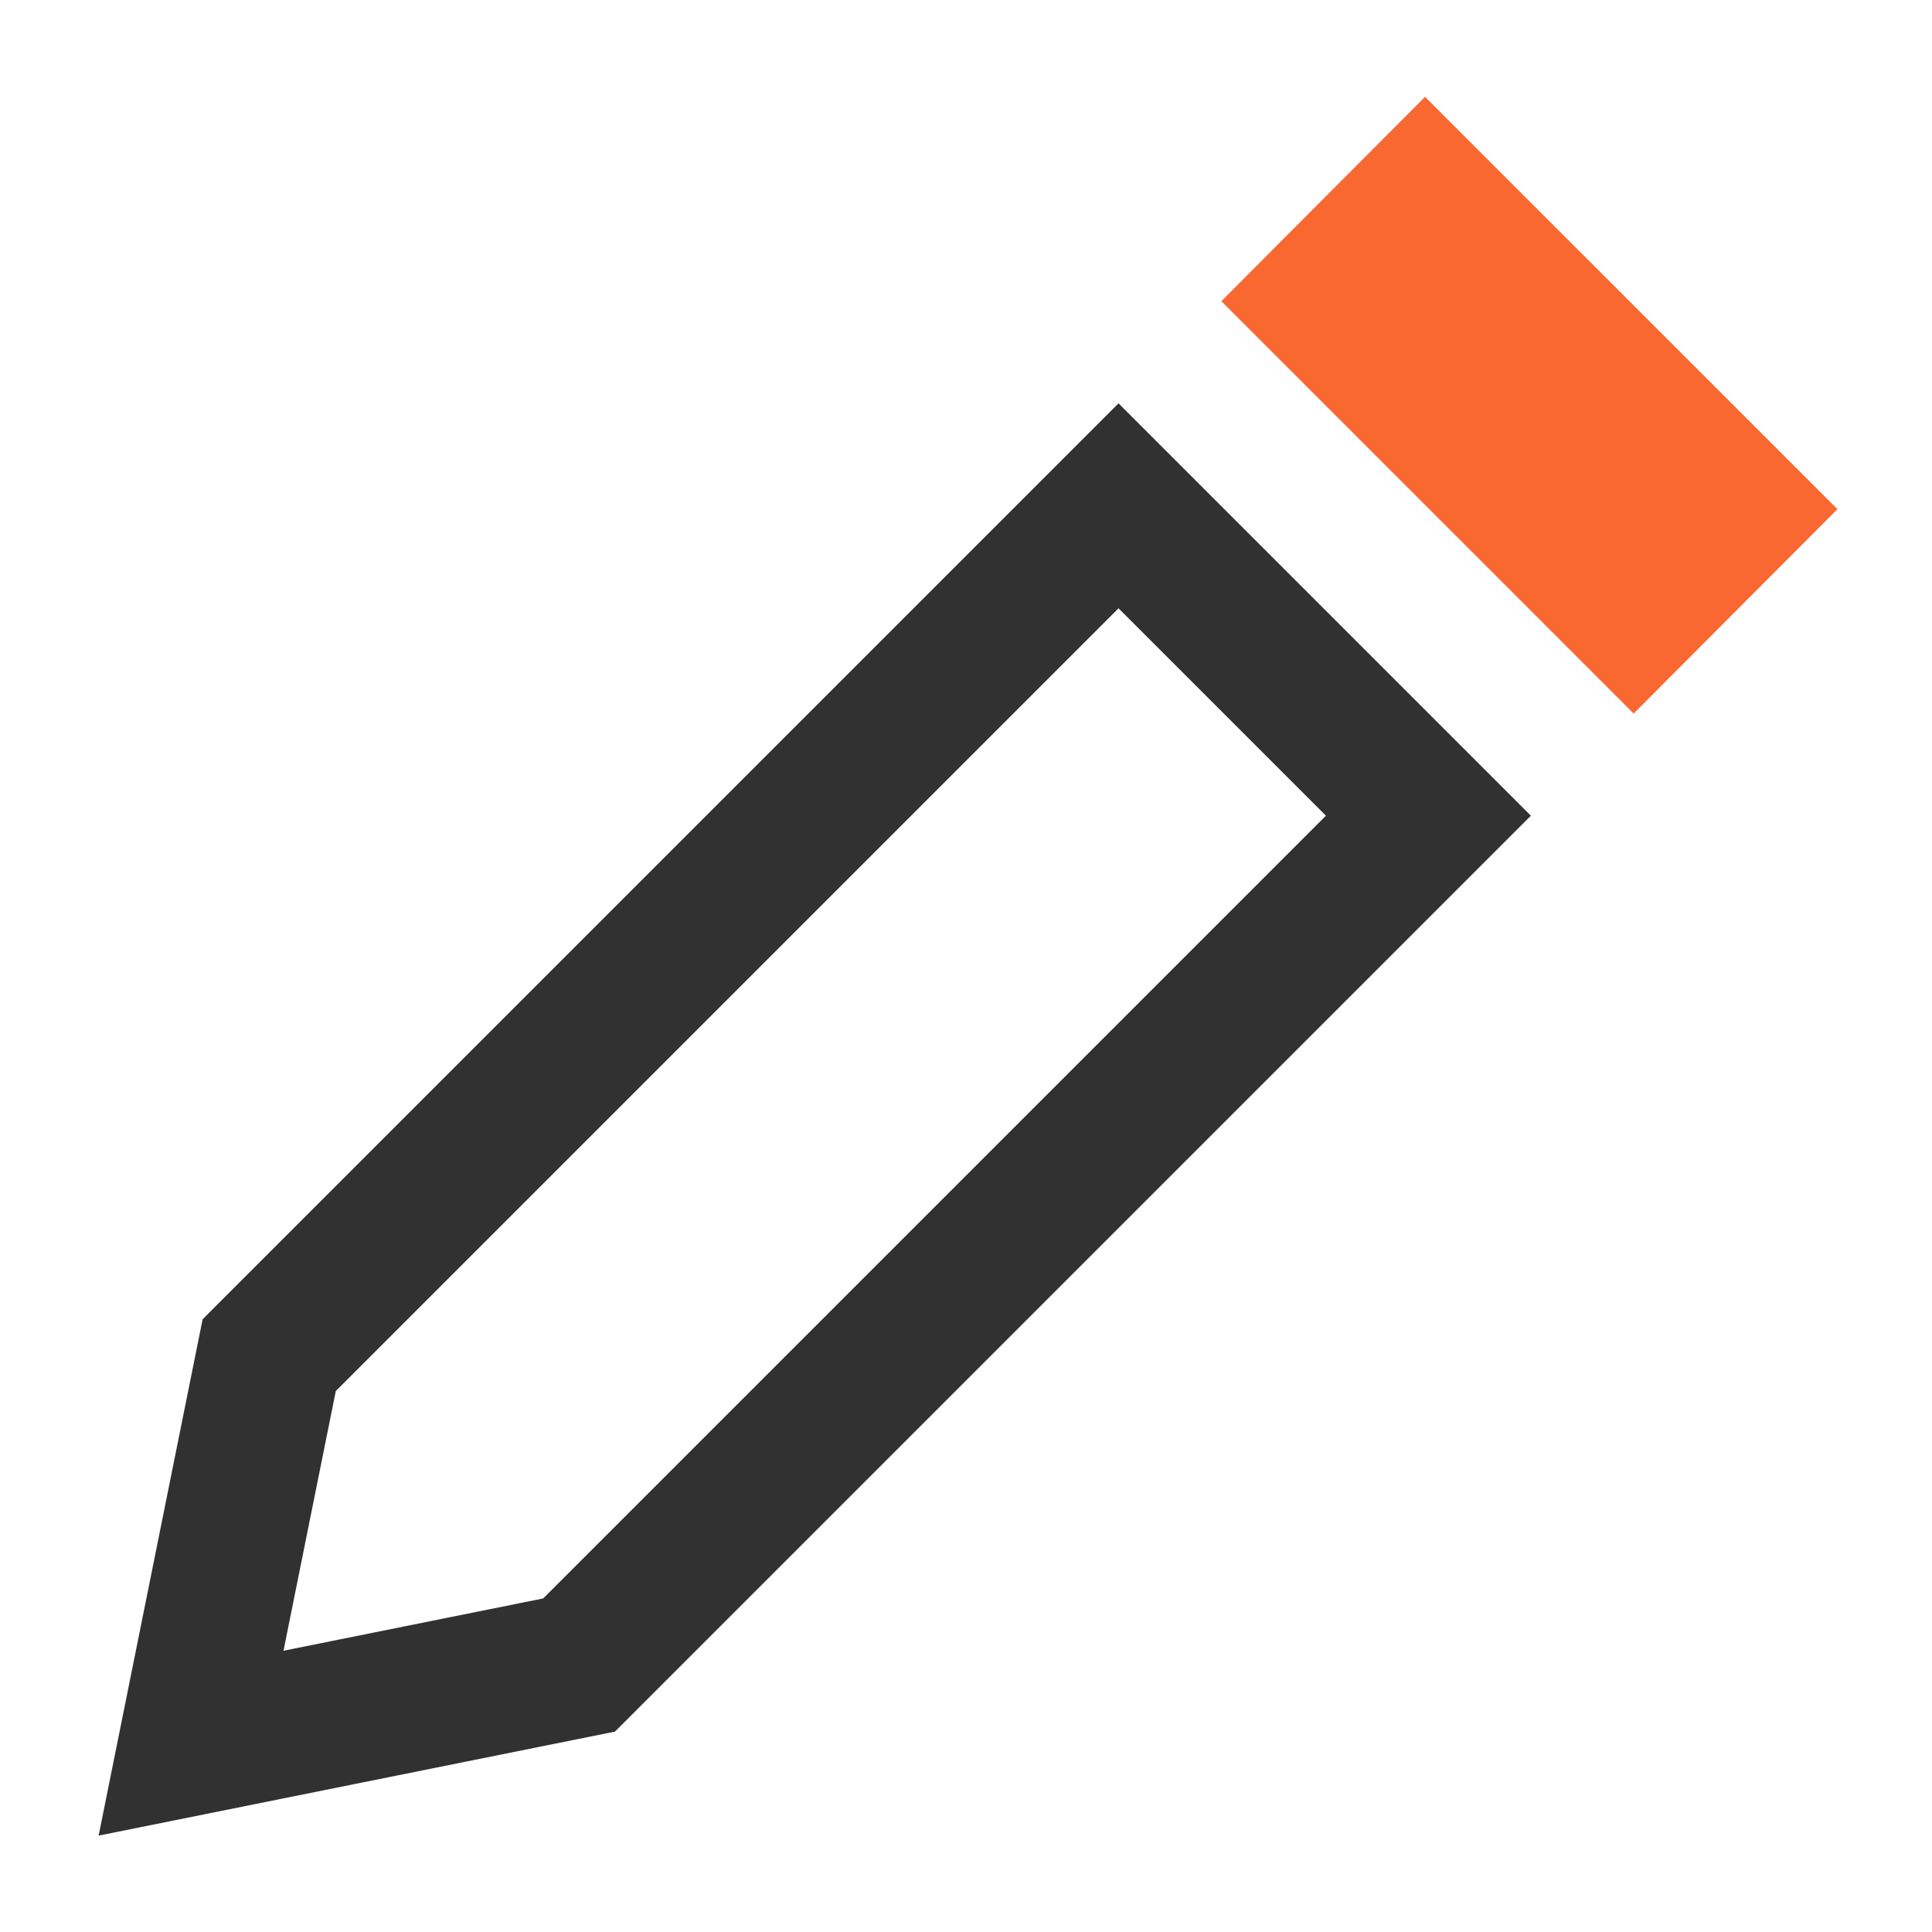
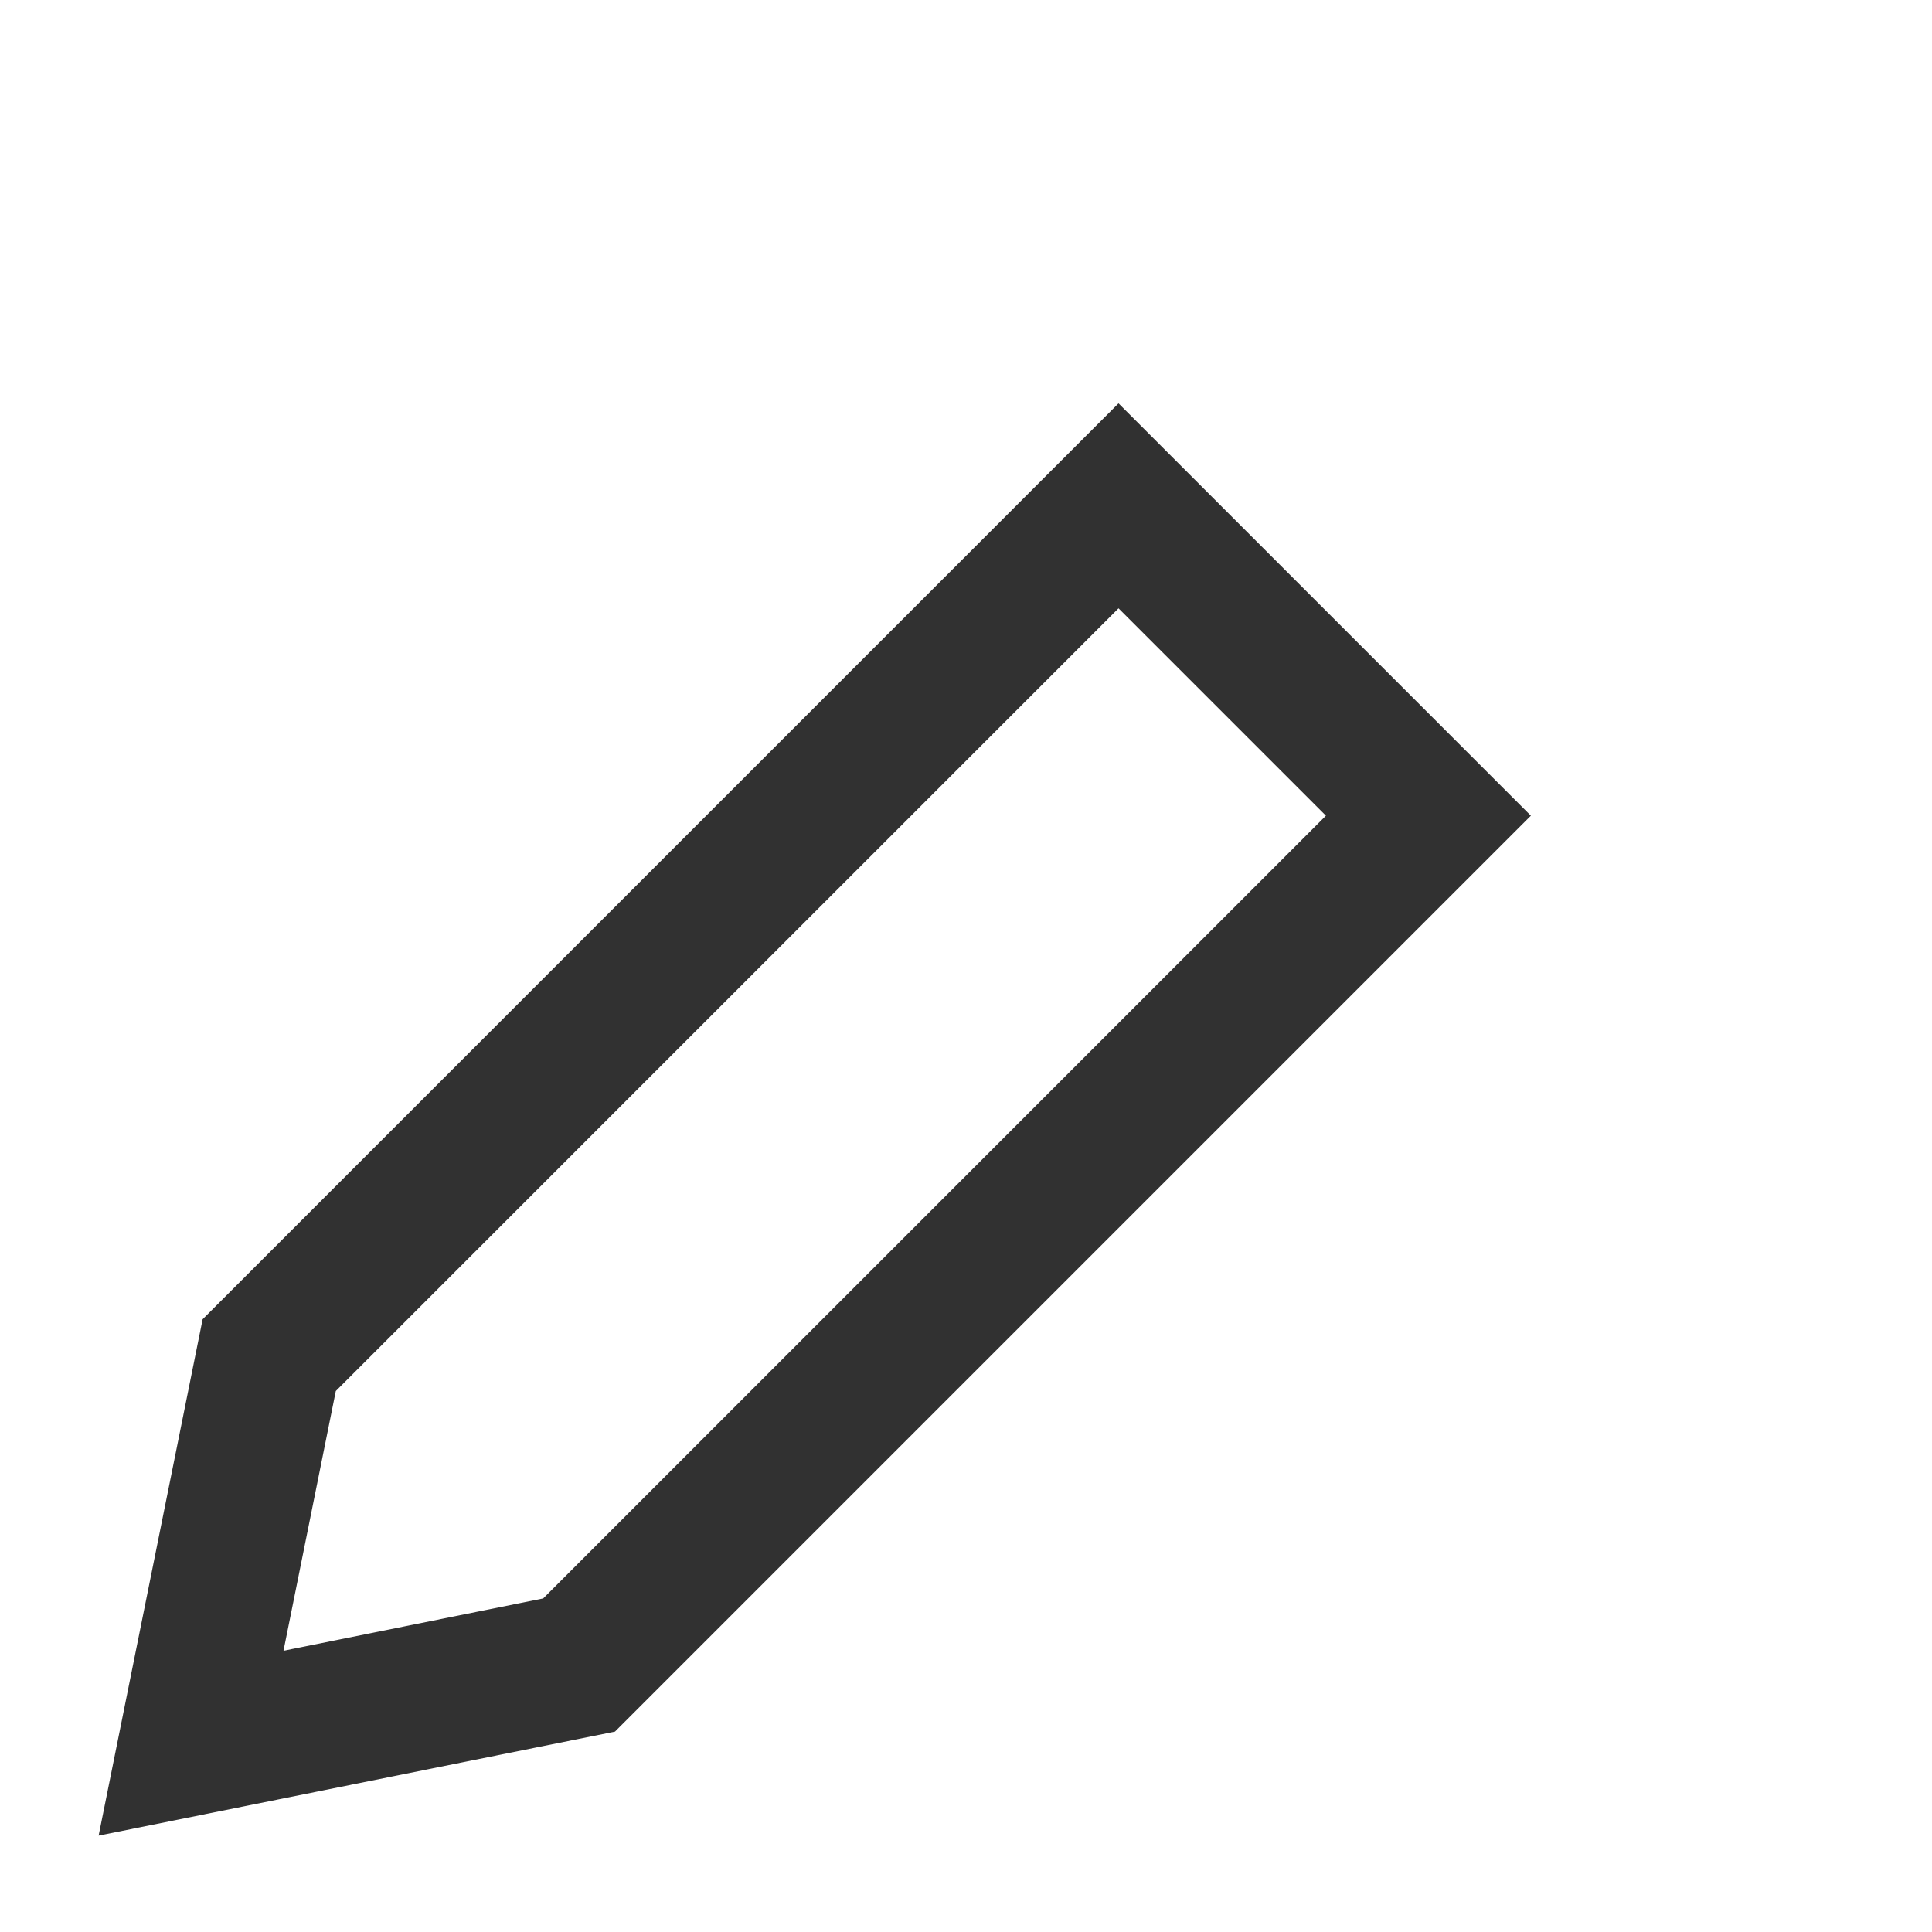
<svg xmlns="http://www.w3.org/2000/svg" width="64" height="64" fill-rule="evenodd" clip-rule="evenodd" image-rendering="optimizeQuality" shape-rendering="geometricPrecision" text-rendering="geometricPrecision" viewBox="0 0 571.43 571.43">
-   <path fill="#fa6831" d="M483.19 211.05L543.46 150.6 421.49 28.64 361.24 89.08z" />
  <path fill="#313131" d="M330.83 119.3l-270.9 270.9 -30.76 152.72 152.72 -30.76 270.9 -270.9 -121.96 -121.96 0 0zm0 60.62l61.34 61.34 -231.51 231.51 -76.81 15.47 15.47 -76.81 231.51 -231.51 0 0z" />
</svg>